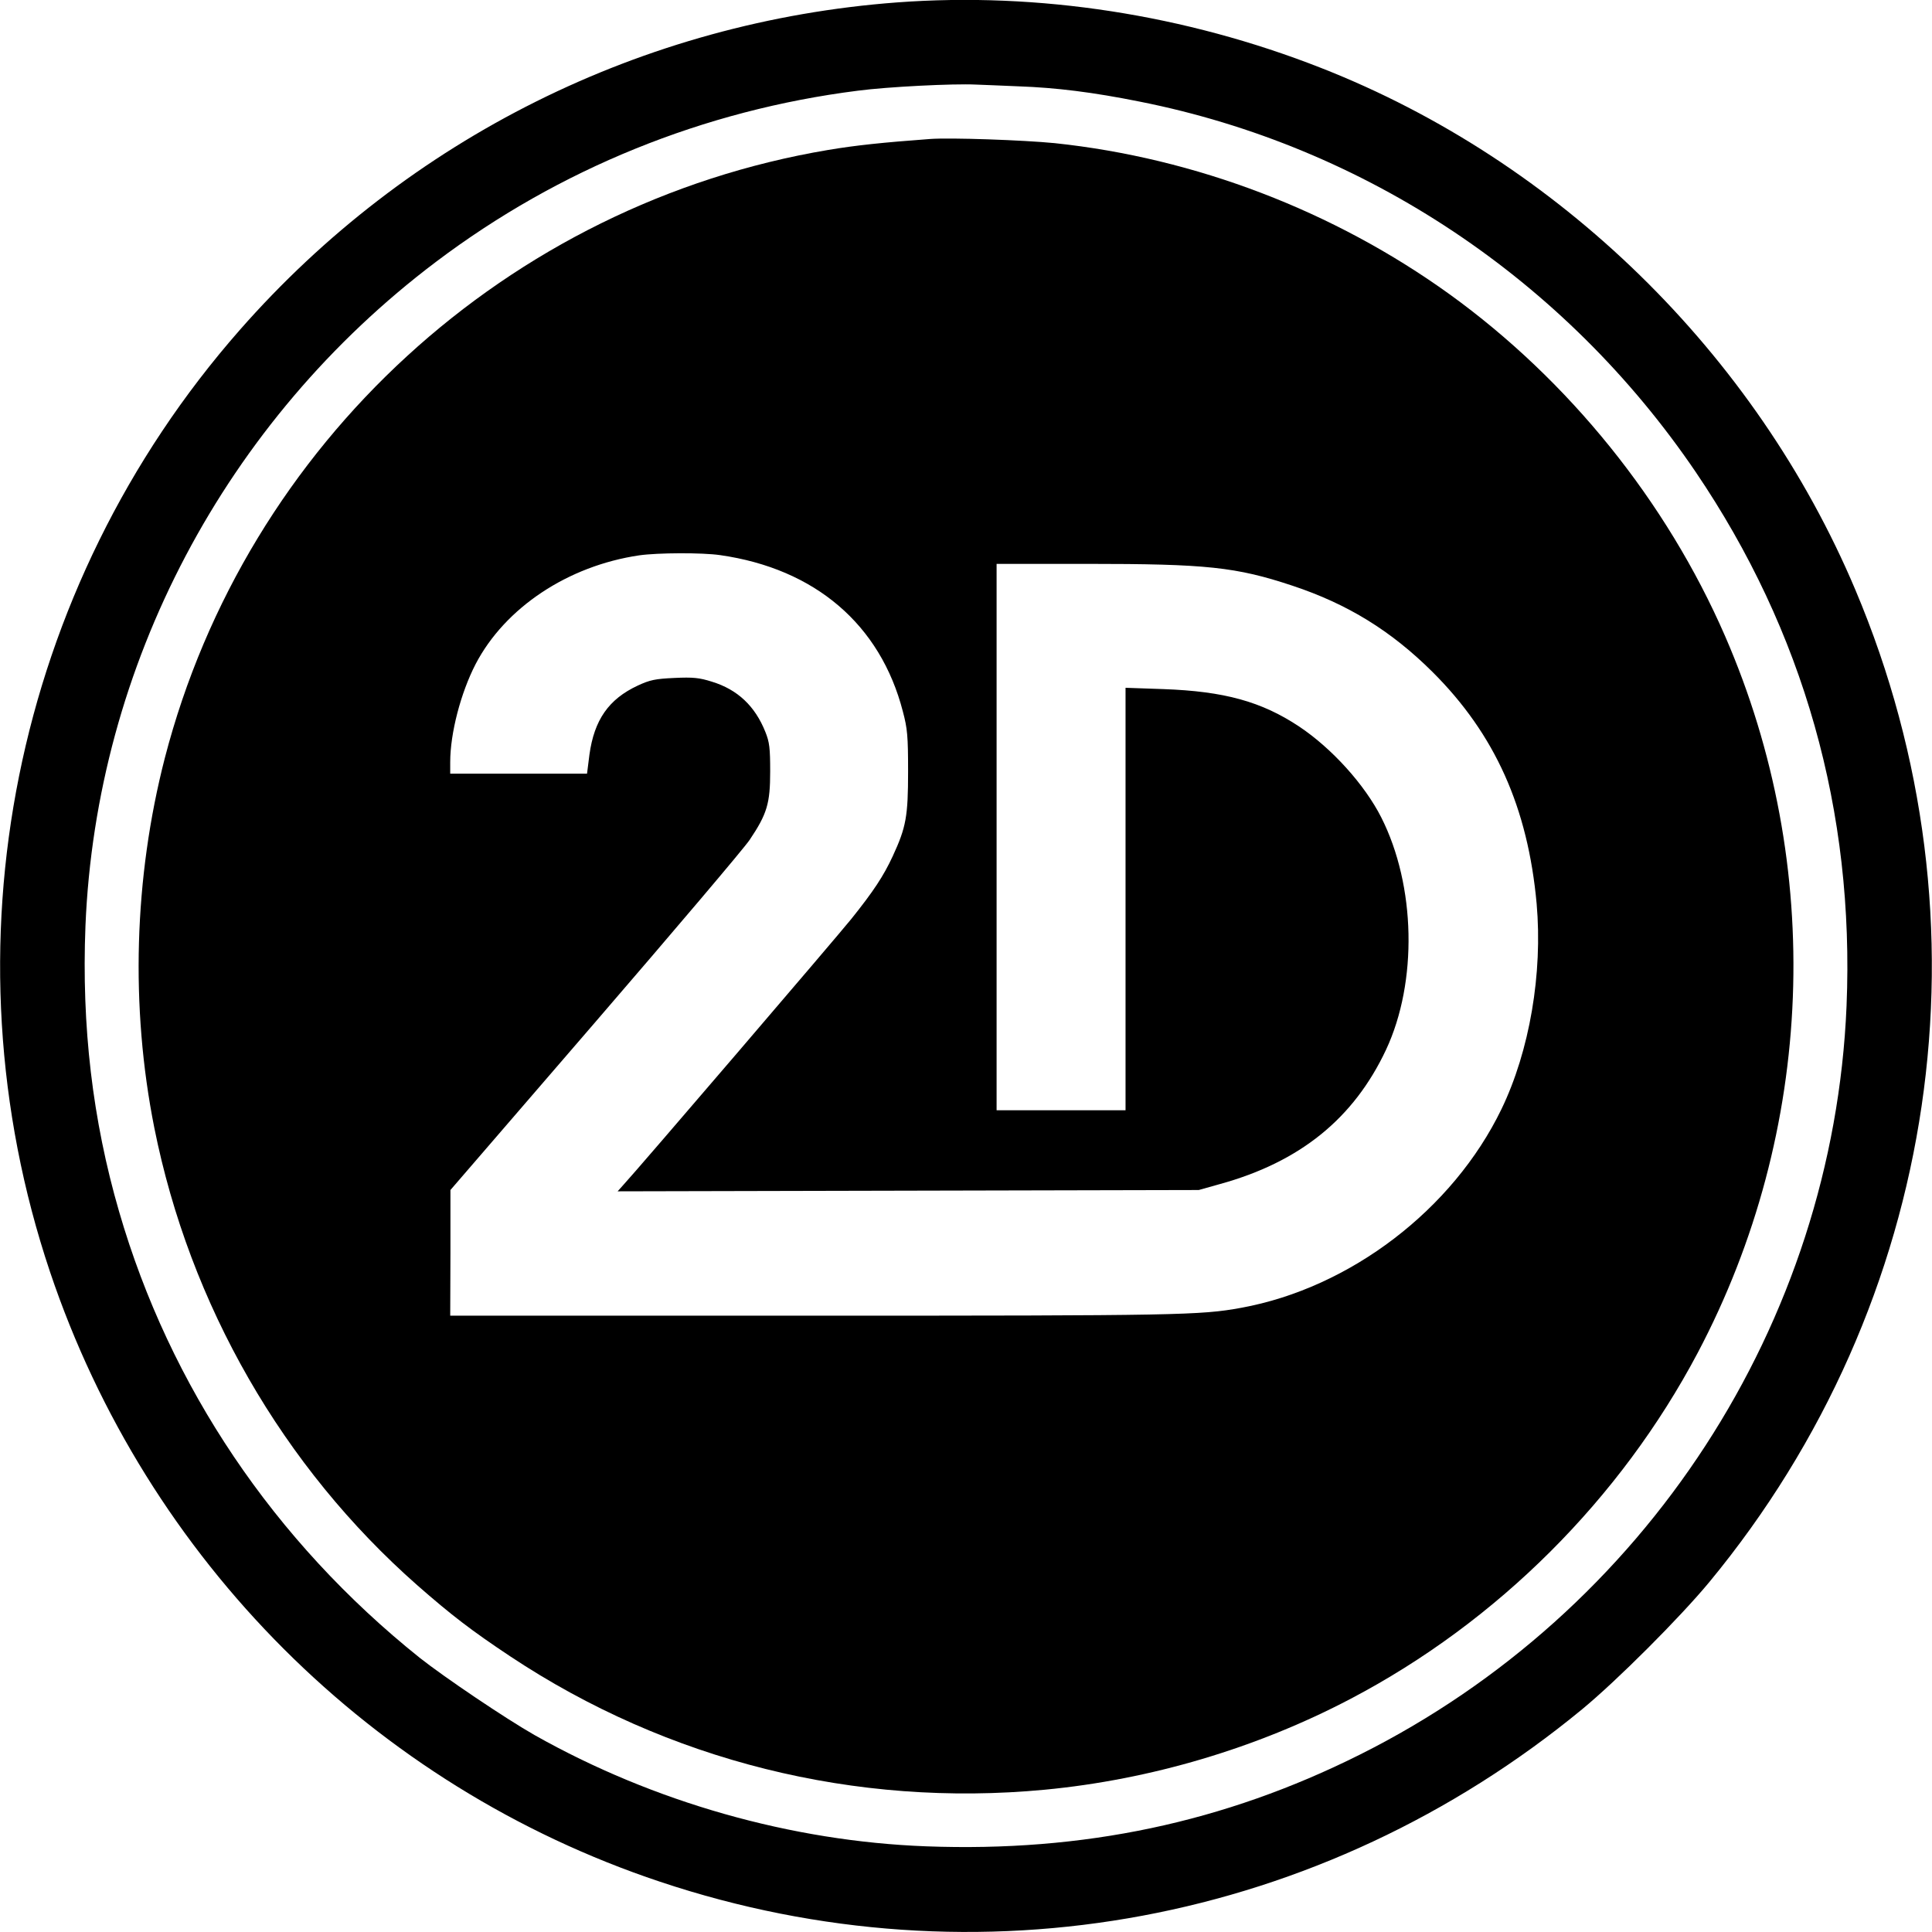
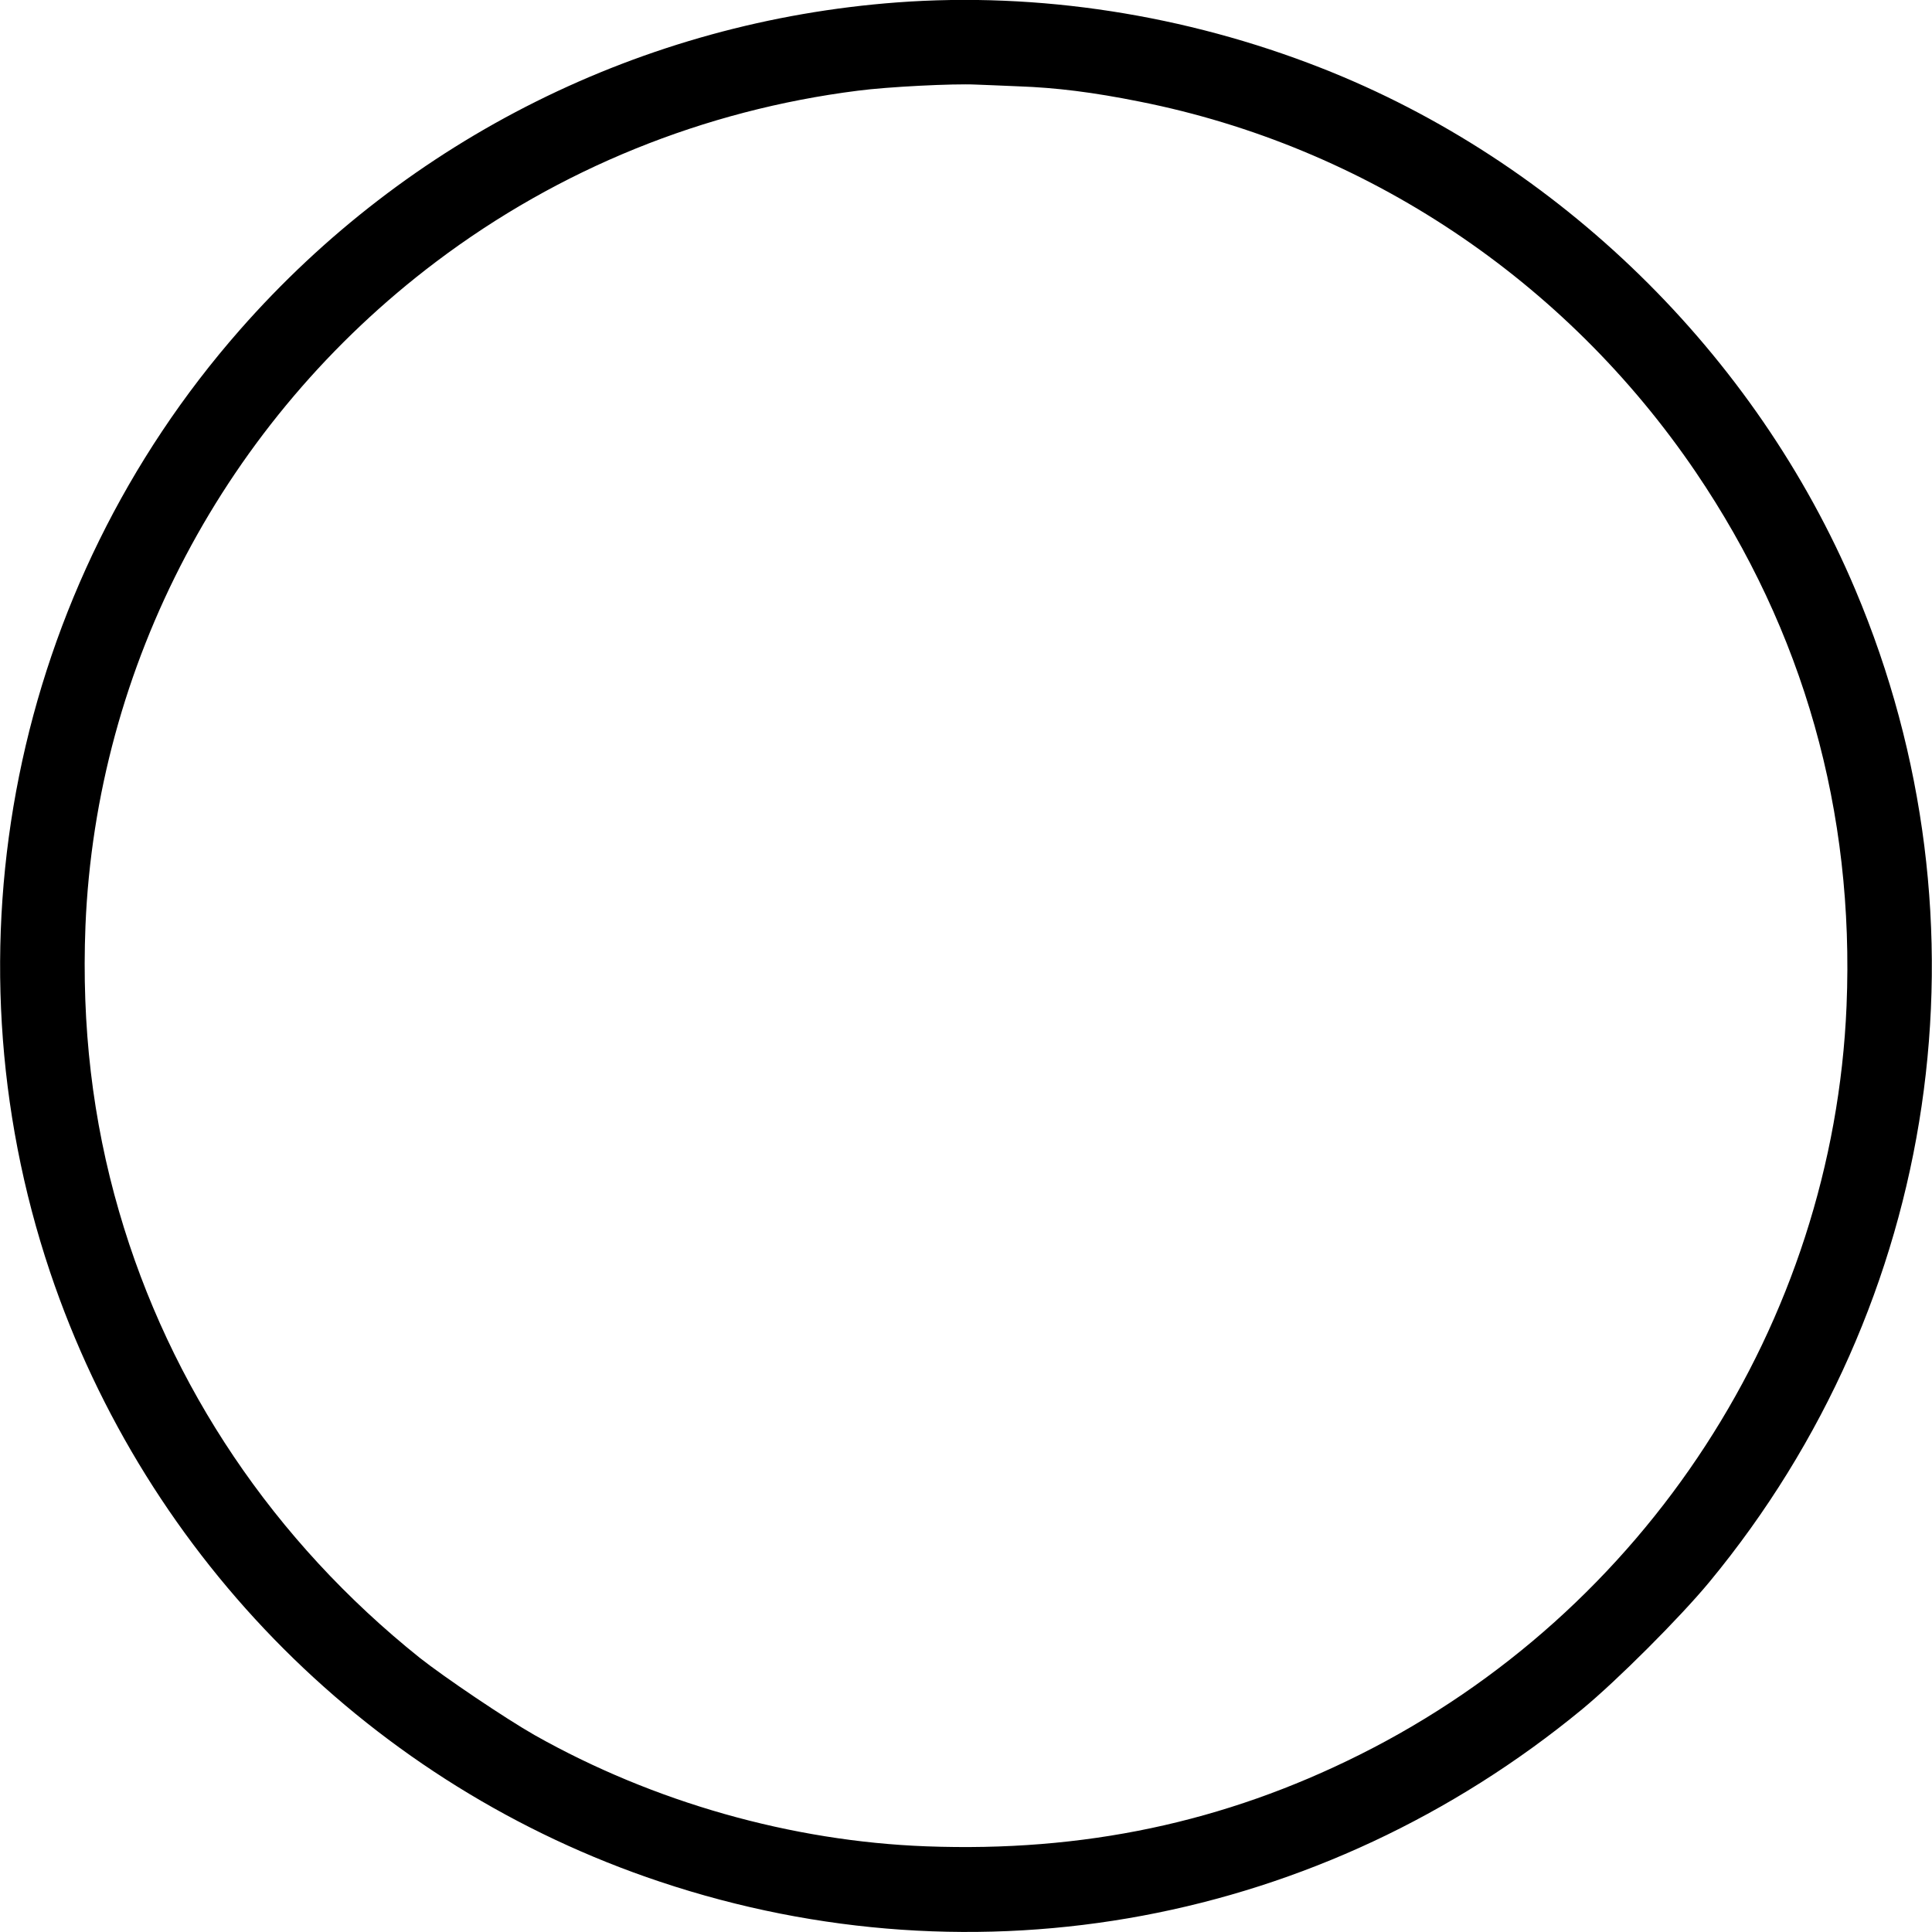
<svg xmlns="http://www.w3.org/2000/svg" version="1.0" width="884pt" height="884pt" viewBox="0 0 884 884" preserveAspectRatio="xMidYMid meet">
  <g transform="translate(0,884) scale(0.1,-0.1)" fill="#000000" stroke="none">
    <path d="M4105 8829 c-1163 -87 -2238 -622 -3008 -1499 -1036 -1180 -1367 -2824 -868 -4310 443 -1317 1478 -2352 2791 -2790 1454 -486 3029 -191 4219 789 160 132 447 419 582 582 1056 1278 1312 3018 668 4541 -456 1080 -1358 1961 -2444 2387 -621 244 -1294 348 -1940 300z m555 -384 c172 -6 341 -27 555 -70 1032 -205 1946 -814 2544 -1695 493 -727 727 -1553 690 -2443 -61 -1452 -919 -2772 -2228 -3426 -620 -310 -1264 -446 -1983 -419 -616 23 -1248 202 -1792 509 -132 75 -415 266 -526 354 -666 533 -1143 1241 -1375 2041 -122 420 -172 850 -154 1307 49 1192 639 2311 1604 3039 563 425 1226 694 1930 783 136 18 437 33 540 28 33 -1 121 -5 195 -8z" />
-     <path d="M4255 8204 c-217 -16 -340 -29 -465 -50 -1466 -246 -2663 -1343 -3036 -2783 -141 -548 -158 -1138 -48 -1691 162 -810 588 -1552 1204 -2094 154 -135 246 -206 425 -325 720 -478 1579 -692 2445 -610 484 46 970 190 1400 416 671 352 1234 914 1588 1583 536 1015 583 2228 125 3280 -268 616 -715 1170 -1261 1564 -529 381 -1162 623 -1806 691 -142 14 -478 26 -571 19z m-960 -1904 c434 -62 733 -317 836 -715 21 -79 24 -113 24 -275 0 -205 -9 -255 -70 -387 -42 -91 -89 -162 -190 -288 -71 -88 -978 -1147 -1044 -1218 l-25 -28 1329 3 1330 3 96 27 c367 101 613 300 761 615 145 310 136 751 -22 1063 -76 150 -226 316 -376 416 -172 114 -342 161 -621 171 l-173 6 0 -967 0 -966 -295 0 -295 0 0 1250 0 1250 413 0 c548 0 682 -14 941 -100 253 -84 452 -207 641 -395 286 -285 436 -621 476 -1060 28 -319 -32 -673 -161 -940 -222 -459 -692 -818 -1191 -909 -186 -34 -288 -36 -1955 -36 l-1664 0 1 288 0 287 660 765 c363 421 682 797 709 837 80 119 94 167 94 313 0 106 -3 134 -22 181 -47 118 -127 194 -245 230 -57 18 -86 21 -171 17 -88 -4 -112 -9 -168 -35 -133 -62 -199 -157 -221 -316 l-11 -87 -313 0 -313 0 0 53 c0 132 48 316 116 448 135 259 423 450 749 498 84 12 287 13 370 1z" />
  </g>
</svg>